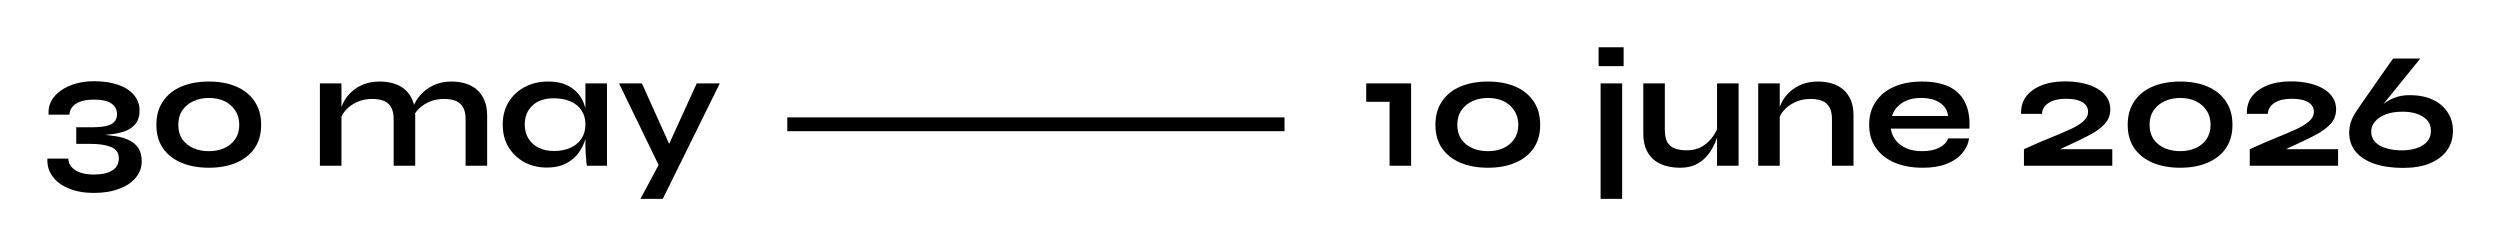
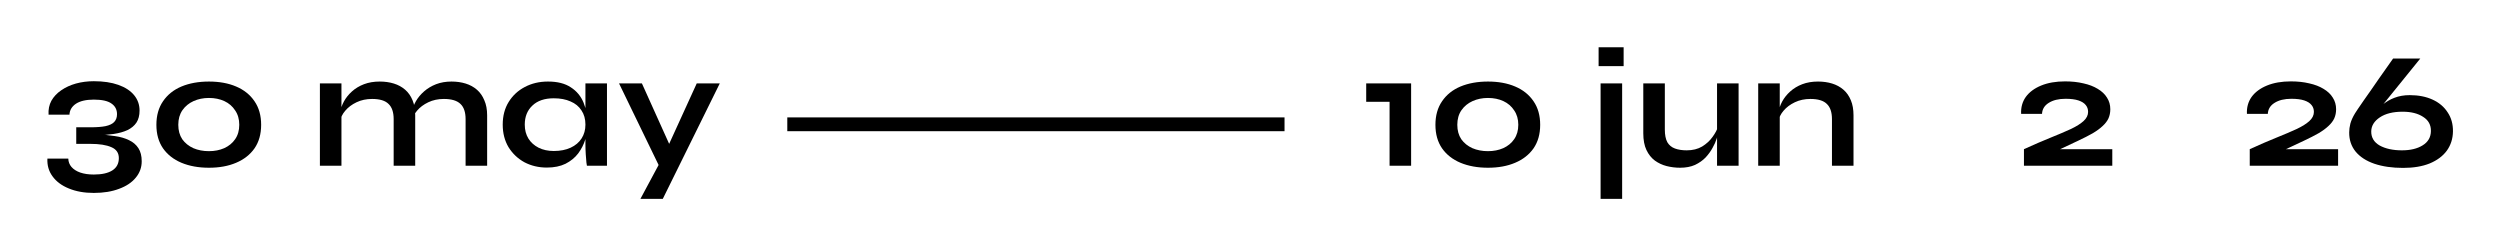
<svg xmlns="http://www.w3.org/2000/svg" viewBox="0 0 181.00 18.00" data-guides="{&quot;vertical&quot;:[],&quot;horizontal&quot;:[]}">
  <defs />
  <path fill="black" stroke="none" fill-opacity="1" stroke-width="1" stroke-opacity="1" id="tSvg538e20bfc5" title="Path 2" d="M174.462 6.888C175.094 6.888 175.646 6.996 176.118 7.212C176.59 7.428 176.954 7.736 177.21 8.136C177.474 8.528 177.602 8.988 177.594 9.516C177.586 10.044 177.438 10.508 177.15 10.908C176.862 11.3 176.45 11.608 175.914 11.832C175.378 12.048 174.734 12.156 173.982 12.156C173.19 12.156 172.498 12.056 171.906 11.856C171.322 11.656 170.87 11.364 170.55 10.98C170.23 10.588 170.074 10.12 170.082 9.576C170.082 9.384 170.11 9.176 170.166 8.952C170.23 8.72 170.342 8.472 170.502 8.208C170.526 8.16 170.594 8.056 170.706 7.896C170.826 7.728 170.966 7.524 171.126 7.284C171.294 7.044 171.474 6.788 171.666 6.516C171.858 6.244 172.046 5.972 172.23 5.7C172.422 5.428 172.594 5.184 172.746 4.968C172.906 4.744 173.03 4.568 173.118 4.44C173.214 4.304 173.262 4.236 173.262 4.236C173.918 4.236 174.574 4.236 175.23 4.236C173.882 5.9 172.534 7.564 171.186 9.228C171.03 9.364 170.874 9.5 170.718 9.636C171.03 9.212 171.326 8.832 171.606 8.496C171.886 8.152 172.166 7.86 172.446 7.62C172.734 7.38 173.038 7.2 173.358 7.08C173.686 6.952 174.054 6.888 174.462 6.888ZM173.898 10.884C174.514 10.884 175.014 10.764 175.398 10.524C175.79 10.284 175.99 9.94 175.998 9.492C176.006 9.044 175.818 8.7 175.434 8.46C175.058 8.212 174.562 8.088 173.946 8.088C173.258 8.088 172.71 8.224 172.302 8.496C171.894 8.768 171.686 9.104 171.678 9.504C171.67 9.952 171.874 10.296 172.29 10.536C172.714 10.768 173.25 10.884 173.898 10.884Z" />
  <path fill="black" stroke="none" fill-opacity="1" stroke-width="1" stroke-opacity="1" id="tSvg5328cc5967" title="Path 3" d="M166.806 10.188C166.158 10.492 165.51 10.796 164.862 11.1C164.842 11 164.822 10.9 164.802 10.8C166.294 10.8 167.786 10.8 169.278 10.8C169.278 11.2 169.278 11.6 169.278 12C167.146 12 165.014 12 162.882 12C162.882 11.6 162.882 11.2 162.882 10.8C163.602 10.472 164.25 10.192 164.826 9.96C165.402 9.728 165.89 9.52 166.29 9.336C166.69 9.144 166.994 8.952 167.202 8.76C167.418 8.56 167.526 8.34 167.526 8.1C167.526 7.908 167.47 7.744 167.358 7.608C167.246 7.464 167.07 7.352 166.83 7.272C166.59 7.192 166.278 7.152 165.894 7.152C165.39 7.152 164.982 7.252 164.67 7.452C164.366 7.644 164.206 7.908 164.19 8.244C163.686 8.244 163.182 8.244 162.678 8.244C162.654 7.78 162.766 7.372 163.014 7.02C163.27 6.668 163.642 6.392 164.13 6.192C164.618 5.992 165.194 5.892 165.858 5.892C166.346 5.892 166.79 5.94 167.19 6.036C167.59 6.124 167.934 6.256 168.222 6.432C168.518 6.608 168.742 6.82 168.894 7.068C169.054 7.316 169.134 7.596 169.134 7.908C169.134 8.148 169.09 8.368 169.002 8.568C168.914 8.76 168.774 8.944 168.582 9.12C168.398 9.296 168.158 9.472 167.862 9.648C167.566 9.816 167.214 9.996 166.806 10.188Z" />
-   <path fill="black" stroke="none" fill-opacity="1" stroke-width="1" stroke-opacity="1" id="tSvg381e0f6010" title="Path 4" d="M157.85 12.144C157.098 12.144 156.434 12.024 155.858 11.784C155.29 11.544 154.846 11.196 154.526 10.74C154.206 10.276 154.046 9.708 154.046 9.036C154.046 8.364 154.206 7.796 154.526 7.332C154.846 6.86 155.29 6.504 155.858 6.264C156.434 6.024 157.098 5.904 157.85 5.904C158.602 5.904 159.258 6.024 159.818 6.264C160.386 6.504 160.83 6.86 161.15 7.332C161.47 7.796 161.63 8.364 161.63 9.036C161.63 9.708 161.47 10.276 161.15 10.74C160.83 11.196 160.386 11.544 159.818 11.784C159.258 12.024 158.602 12.144 157.85 12.144ZM157.85 10.944C158.258 10.944 158.626 10.872 158.954 10.728C159.29 10.576 159.554 10.36 159.746 10.08C159.946 9.792 160.046 9.444 160.046 9.036C160.046 8.628 159.946 8.28 159.746 7.992C159.554 7.696 159.294 7.472 158.966 7.32C158.638 7.168 158.266 7.092 157.85 7.092C157.442 7.092 157.07 7.168 156.734 7.32C156.398 7.472 156.13 7.692 155.93 7.98C155.73 8.268 155.63 8.62 155.63 9.036C155.63 9.444 155.726 9.792 155.918 10.08C156.118 10.36 156.386 10.576 156.722 10.728C157.058 10.872 157.434 10.944 157.85 10.944Z" />
  <path fill="black" stroke="none" fill-opacity="1" stroke-width="1" stroke-opacity="1" id="tSvg60f881f978" title="Path 5" d="M150.458 10.188C149.81 10.492 149.162 10.796 148.514 11.1C148.494 11 148.474 10.9 148.454 10.8C149.946 10.8 151.438 10.8 152.93 10.8C152.93 11.2 152.93 11.6 152.93 12C150.798 12 148.666 12 146.534 12C146.534 11.6 146.534 11.2 146.534 10.8C147.254 10.472 147.902 10.192 148.478 9.96C149.054 9.728 149.542 9.52 149.942 9.336C150.342 9.144 150.646 8.952 150.854 8.76C151.07 8.56 151.178 8.34 151.178 8.1C151.178 7.908 151.122 7.744 151.01 7.608C150.898 7.464 150.722 7.352 150.482 7.272C150.242 7.192 149.93 7.152 149.546 7.152C149.042 7.152 148.634 7.252 148.322 7.452C148.018 7.644 147.858 7.908 147.842 8.244C147.338 8.244 146.834 8.244 146.33 8.244C146.306 7.78 146.418 7.372 146.666 7.02C146.922 6.668 147.294 6.392 147.782 6.192C148.27 5.992 148.846 5.892 149.51 5.892C149.998 5.892 150.442 5.94 150.842 6.036C151.242 6.124 151.586 6.256 151.874 6.432C152.17 6.608 152.394 6.82 152.546 7.068C152.706 7.316 152.786 7.596 152.786 7.908C152.786 8.148 152.742 8.368 152.654 8.568C152.566 8.76 152.426 8.944 152.234 9.12C152.05 9.296 151.81 9.472 151.514 9.648C151.218 9.816 150.866 9.996 150.458 10.188Z" />
-   <path fill="black" stroke="none" fill-opacity="1" stroke-width="1" stroke-opacity="1" id="tSvg25544e7d21" title="Path 6" d="M141.051 10.02C141.555 10.02 142.059 10.02 142.563 10.02C142.499 10.428 142.327 10.792 142.047 11.112C141.775 11.432 141.403 11.684 140.931 11.868C140.459 12.052 139.883 12.144 139.203 12.144C138.443 12.144 137.771 12.024 137.187 11.784C136.603 11.536 136.147 11.18 135.819 10.716C135.491 10.252 135.327 9.692 135.327 9.036C135.327 8.38 135.487 7.82 135.807 7.356C136.127 6.884 136.571 6.524 137.139 6.276C137.715 6.028 138.387 5.904 139.155 5.904C139.939 5.904 140.591 6.028 141.111 6.276C141.631 6.524 142.015 6.9 142.263 7.404C142.519 7.9 142.627 8.536 142.587 9.312C140.691 9.312 138.795 9.312 136.899 9.312C136.939 9.616 137.051 9.892 137.235 10.14C137.427 10.388 137.683 10.584 138.003 10.728C138.331 10.872 138.719 10.944 139.167 10.944C139.663 10.944 140.075 10.86 140.403 10.692C140.739 10.516 140.955 10.292 141.051 10.02ZM139.083 7.092C138.507 7.092 138.039 7.22 137.679 7.476C137.319 7.724 137.087 8.032 136.983 8.4C138.335 8.4 139.687 8.4 141.039 8.4C140.999 8 140.807 7.684 140.463 7.452C140.127 7.212 139.667 7.092 139.083 7.092Z" />
  <path fill="black" stroke="none" fill-opacity="1" stroke-width="1" stroke-opacity="1" id="tSvgbfb345c390" title="Path 7" d="M127.294 6.036C127.814 6.036 128.334 6.036 128.854 6.036C128.854 8.024 128.854 10.012 128.854 12C128.334 12 127.814 12 127.294 12C127.294 10.012 127.294 8.024 127.294 6.036ZM131.626 5.904C131.994 5.904 132.334 5.952 132.646 6.048C132.958 6.144 133.23 6.292 133.462 6.492C133.694 6.692 133.874 6.948 134.002 7.26C134.13 7.564 134.194 7.928 134.194 8.352C134.194 9.568 134.194 10.784 134.194 12C133.674 12 133.154 12 132.634 12C132.634 10.876 132.634 9.752 132.634 8.628C132.634 8.124 132.51 7.756 132.262 7.524C132.022 7.284 131.626 7.164 131.074 7.164C130.658 7.164 130.282 7.244 129.946 7.404C129.61 7.564 129.338 7.768 129.13 8.016C128.922 8.256 128.802 8.508 128.77 8.772C128.766 8.568 128.762 8.364 128.758 8.16C128.798 7.88 128.89 7.608 129.034 7.344C129.178 7.08 129.37 6.84 129.61 6.624C129.858 6.4 130.15 6.224 130.486 6.096C130.822 5.968 131.202 5.904 131.626 5.904Z" />
  <path fill="black" stroke="none" fill-opacity="1" stroke-width="1" stroke-opacity="1" id="tSvg1620b4688bb" title="Path 8" d="M125.874 12C125.354 12 124.834 12 124.314 12C124.314 10.012 124.314 8.024 124.314 6.036C124.834 6.036 125.354 6.036 125.874 6.036C125.874 8.024 125.874 10.012 125.874 12ZM124.398 9.132C124.402 9.268 124.406 9.404 124.41 9.54C124.394 9.652 124.354 9.816 124.29 10.032C124.226 10.24 124.126 10.464 123.99 10.704C123.862 10.944 123.694 11.176 123.486 11.4C123.278 11.616 123.022 11.796 122.718 11.94C122.414 12.076 122.054 12.144 121.638 12.144C121.31 12.144 120.986 12.104 120.666 12.024C120.354 11.944 120.07 11.812 119.814 11.628C119.558 11.436 119.354 11.18 119.202 10.86C119.05 10.54 118.974 10.136 118.974 9.648C118.974 8.444 118.974 7.24 118.974 6.036C119.494 6.036 120.014 6.036 120.534 6.036C120.534 7.152 120.534 8.268 120.534 9.384C120.534 9.768 120.594 10.072 120.714 10.296C120.842 10.512 121.026 10.664 121.266 10.752C121.506 10.84 121.79 10.884 122.118 10.884C122.55 10.884 122.922 10.792 123.234 10.608C123.546 10.416 123.798 10.184 123.99 9.912C124.19 9.64 124.326 9.38 124.398 9.132Z" />
  <path fill="black" stroke="none" fill-opacity="1" stroke-width="1" stroke-opacity="1" id="tSvg899a13e468" title="Path 9" d="M115.883 6.036C116.403 6.036 116.923 6.036 117.443 6.036C117.443 8.824 117.443 11.612 117.443 14.4C116.923 14.4 116.403 14.4 115.883 14.4C115.883 11.612 115.883 8.824 115.883 6.036ZM117.551 3.42C117.551 3.876 117.551 4.332 117.551 4.788C116.947 4.788 116.343 4.788 115.739 4.788C115.739 4.332 115.739 3.876 115.739 3.42C116.343 3.42 116.947 3.42 117.551 3.42Z" />
  <path fill="black" stroke="none" fill-opacity="1" stroke-width="1" stroke-opacity="1" id="tSvg16ad8ce3935" title="Path 10" d="M107.729 12.144C106.977 12.144 106.313 12.024 105.737 11.784C105.169 11.544 104.725 11.196 104.405 10.74C104.085 10.276 103.925 9.708 103.925 9.036C103.925 8.364 104.085 7.796 104.405 7.332C104.725 6.86 105.169 6.504 105.737 6.264C106.313 6.024 106.977 5.904 107.729 5.904C108.481 5.904 109.137 6.024 109.697 6.264C110.265 6.504 110.709 6.86 111.029 7.332C111.349 7.796 111.509 8.364 111.509 9.036C111.509 9.708 111.349 10.276 111.029 10.74C110.709 11.196 110.265 11.544 109.697 11.784C109.137 12.024 108.481 12.144 107.729 12.144ZM107.729 10.944C108.137 10.944 108.505 10.872 108.833 10.728C109.169 10.576 109.433 10.36 109.625 10.08C109.825 9.792 109.925 9.444 109.925 9.036C109.925 8.628 109.825 8.28 109.625 7.992C109.433 7.696 109.173 7.472 108.845 7.32C108.517 7.168 108.145 7.092 107.729 7.092C107.321 7.092 106.949 7.168 106.613 7.32C106.277 7.472 106.009 7.692 105.809 7.98C105.609 8.268 105.509 8.62 105.509 9.036C105.509 9.444 105.605 9.792 105.797 10.08C105.997 10.36 106.265 10.576 106.601 10.728C106.937 10.872 107.313 10.944 107.729 10.944Z" />
-   <path fill="black" stroke="none" fill-opacity="1" stroke-width="1" stroke-opacity="1" id="tSvg4d66b02767" title="Path 11" d="M98.913 7.368C98.913 6.924 98.913 6.48 98.913 6.036C99.997 6.036 101.081 6.036 102.165 6.036C102.165 8.024 102.165 10.012 102.165 12C101.645 12 101.125 12 100.605 12C100.605 10.456 100.605 8.912 100.605 7.368C100.041 7.368 99.477 7.368 98.913 7.368Z" />
+   <path fill="black" stroke="none" fill-opacity="1" stroke-width="1" stroke-opacity="1" id="tSvg4d66b02767" title="Path 11" d="M98.913 7.368C98.913 6.924 98.913 6.48 98.913 6.036C99.997 6.036 101.081 6.036 102.165 6.036C102.165 8.024 102.165 10.012 102.165 12C101.645 12 101.125 12 100.605 12C100.605 10.456 100.605 8.912 100.605 7.368C100.041 7.368 99.477 7.368 98.913 7.368" />
  <path fill="black" stroke="none" fill-opacity="1" stroke-width="1" stroke-opacity="1" id="tSvg34522ad97c" title="Path 12" d="M44.817 6.036C45.369 6.036 45.921 6.036 46.473 6.036C47.333 7.944 48.193 9.852 49.053 11.76C48.605 11.84 48.157 11.92 47.709 12C46.745 10.012 45.781 8.024 44.817 6.036ZM52.113 6.036C50.737 8.824 49.361 11.612 47.985 14.4C47.445 14.4 46.905 14.4 46.365 14.4C46.953 13.304 47.541 12.208 48.129 11.112C48.901 9.42 49.673 7.728 50.445 6.036C51.001 6.036 51.557 6.036 52.113 6.036Z" />
  <path fill="black" stroke="none" fill-opacity="1" stroke-width="1" stroke-opacity="1" id="tSvg805133b43c" title="Path 13" d="M39.589 12.132C38.997 12.132 38.457 12.004 37.969 11.748C37.489 11.484 37.105 11.12 36.817 10.656C36.537 10.184 36.397 9.64 36.397 9.024C36.397 8.392 36.541 7.844 36.829 7.38C37.117 6.916 37.505 6.556 37.993 6.3C38.489 6.036 39.049 5.904 39.673 5.904C40.361 5.904 40.913 6.044 41.329 6.324C41.753 6.596 42.061 6.968 42.253 7.44C42.445 7.912 42.541 8.44 42.541 9.024C42.541 9.376 42.485 9.736 42.373 10.104C42.261 10.464 42.089 10.8 41.857 11.112C41.625 11.416 41.321 11.664 40.945 11.856C40.569 12.04 40.117 12.132 39.589 12.132ZM40.093 10.932C40.565 10.932 40.973 10.852 41.317 10.692C41.661 10.532 41.925 10.308 42.109 10.02C42.293 9.732 42.385 9.4 42.385 9.024C42.385 8.616 42.289 8.272 42.097 7.992C41.913 7.704 41.649 7.488 41.305 7.344C40.969 7.192 40.565 7.116 40.093 7.116C39.429 7.116 38.913 7.292 38.545 7.644C38.177 7.988 37.993 8.448 37.993 9.024C37.993 9.408 38.081 9.744 38.257 10.032C38.433 10.312 38.677 10.532 38.989 10.692C39.309 10.852 39.677 10.932 40.093 10.932ZM42.385 6.036C42.905 6.036 43.425 6.036 43.945 6.036C43.945 8.024 43.945 10.012 43.945 12C43.461 12 42.977 12 42.493 12C42.493 12 42.481 11.924 42.457 11.772C42.441 11.612 42.425 11.412 42.409 11.172C42.393 10.932 42.385 10.696 42.385 10.464C42.385 8.988 42.385 7.512 42.385 6.036Z" />
  <path fill="black" stroke="none" fill-opacity="1" stroke-width="1" stroke-opacity="1" id="tSvg6a24a0bc73" title="Path 14" d="M23.161 6.036C23.681 6.036 24.201 6.036 24.721 6.036C24.721 8.024 24.721 10.012 24.721 12C24.201 12 23.681 12 23.161 12C23.161 10.012 23.161 8.024 23.161 6.036ZM27.493 5.904C27.861 5.904 28.201 5.952 28.513 6.048C28.825 6.144 29.097 6.292 29.329 6.492C29.561 6.692 29.741 6.948 29.869 7.26C29.997 7.564 30.061 7.928 30.061 8.352C30.061 9.568 30.061 10.784 30.061 12C29.541 12 29.021 12 28.501 12C28.501 10.876 28.501 9.752 28.501 8.628C28.501 8.124 28.377 7.756 28.129 7.524C27.889 7.284 27.493 7.164 26.941 7.164C26.525 7.164 26.149 7.244 25.813 7.404C25.477 7.564 25.205 7.768 24.997 8.016C24.789 8.256 24.669 8.508 24.637 8.772C24.633 8.568 24.629 8.364 24.625 8.16C24.665 7.88 24.757 7.608 24.901 7.344C25.045 7.08 25.237 6.84 25.477 6.624C25.725 6.4 26.017 6.224 26.353 6.096C26.689 5.968 27.069 5.904 27.493 5.904ZM32.689 5.904C33.057 5.904 33.397 5.952 33.709 6.048C34.021 6.144 34.293 6.292 34.525 6.492C34.757 6.692 34.937 6.948 35.065 7.26C35.201 7.564 35.269 7.928 35.269 8.352C35.269 9.568 35.269 10.784 35.269 12C34.749 12 34.229 12 33.709 12C33.709 10.876 33.709 9.752 33.709 8.628C33.709 8.124 33.585 7.756 33.337 7.524C33.089 7.284 32.689 7.164 32.137 7.164C31.721 7.164 31.345 7.244 31.009 7.404C30.673 7.564 30.401 7.768 30.193 8.016C29.985 8.256 29.869 8.508 29.845 8.772C29.837 8.556 29.829 8.34 29.821 8.124C29.861 7.86 29.957 7.596 30.109 7.332C30.261 7.068 30.461 6.828 30.709 6.612C30.957 6.396 31.245 6.224 31.573 6.096C31.909 5.968 32.281 5.904 32.689 5.904Z" />
  <path fill="black" stroke="none" fill-opacity="1" stroke-width="1" stroke-opacity="1" id="tSvg8035d1429a" title="Path 15" d="M15.127 12.144C14.376 12.144 13.711 12.024 13.136 11.784C12.568 11.544 12.123 11.196 11.803 10.74C11.483 10.276 11.323 9.708 11.323 9.036C11.323 8.364 11.483 7.796 11.803 7.332C12.123 6.86 12.568 6.504 13.136 6.264C13.711 6.024 14.376 5.904 15.127 5.904C15.88 5.904 16.535 6.024 17.096 6.264C17.663 6.504 18.108 6.86 18.427 7.332C18.747 7.796 18.907 8.364 18.907 9.036C18.907 9.708 18.747 10.276 18.427 10.74C18.108 11.196 17.663 11.544 17.096 11.784C16.535 12.024 15.88 12.144 15.127 12.144ZM15.127 10.944C15.536 10.944 15.903 10.872 16.232 10.728C16.567 10.576 16.831 10.36 17.023 10.08C17.224 9.792 17.323 9.444 17.323 9.036C17.323 8.628 17.224 8.28 17.023 7.992C16.831 7.696 16.572 7.472 16.244 7.32C15.915 7.168 15.543 7.092 15.127 7.092C14.72 7.092 14.348 7.168 14.011 7.32C13.675 7.472 13.408 7.692 13.207 7.98C13.008 8.268 12.908 8.62 12.908 9.036C12.908 9.444 13.004 9.792 13.195 10.08C13.396 10.36 13.664 10.576 13.999 10.728C14.335 10.872 14.711 10.944 15.127 10.944Z" />
  <path fill="black" stroke="none" fill-opacity="1" stroke-width="1" stroke-opacity="1" id="tSvg15fe28ff517" title="Path 16" d="M7.02 9.792C7.02 9.772 7.02 9.752 7.02 9.732C7.492 9.748 7.924 9.788 8.316 9.852C8.716 9.908 9.06 10.008 9.348 10.152C9.636 10.288 9.86 10.48 10.02 10.728C10.18 10.976 10.26 11.292 10.26 11.676C10.26 12.124 10.116 12.52 9.828 12.864C9.548 13.208 9.148 13.476 8.628 13.668C8.108 13.868 7.496 13.968 6.792 13.968C6.104 13.968 5.5 13.86 4.98 13.644C4.468 13.436 4.076 13.144 3.804 12.768C3.532 12.4 3.408 11.972 3.432 11.484C3.936 11.484 4.44 11.484 4.944 11.484C4.952 11.716 5.028 11.916 5.172 12.084C5.324 12.26 5.536 12.396 5.808 12.492C6.088 12.588 6.416 12.636 6.792 12.636C7.376 12.636 7.824 12.536 8.136 12.336C8.448 12.136 8.604 11.84 8.604 11.448C8.604 11.072 8.424 10.808 8.064 10.656C7.704 10.496 7.196 10.416 6.54 10.416C6.2 10.416 5.86 10.416 5.52 10.416C5.52 10.016 5.52 9.616 5.52 9.216C5.86 9.216 6.2 9.216 6.54 9.216C6.996 9.216 7.364 9.188 7.644 9.132C7.932 9.068 8.14 8.968 8.268 8.832C8.404 8.688 8.472 8.5 8.472 8.268C8.472 7.94 8.34 7.684 8.076 7.5C7.812 7.308 7.384 7.212 6.792 7.212C6.232 7.212 5.8 7.312 5.496 7.512C5.2 7.712 5.044 7.976 5.028 8.304C4.524 8.304 4.02 8.304 3.516 8.304C3.492 7.928 3.56 7.592 3.72 7.296C3.888 7 4.124 6.748 4.428 6.54C4.74 6.324 5.096 6.16 5.496 6.048C5.904 5.936 6.336 5.88 6.792 5.88C7.48 5.88 8.072 5.968 8.568 6.144C9.064 6.32 9.444 6.568 9.708 6.888C9.972 7.208 10.104 7.58 10.104 8.004C10.104 8.356 10.028 8.648 9.876 8.88C9.724 9.104 9.508 9.284 9.228 9.42C8.948 9.548 8.62 9.64 8.244 9.696C7.876 9.752 7.468 9.784 7.02 9.792Z" />
  <path fill="none" stroke="black" fill-opacity="1" stroke-width="1" stroke-opacity="1" id="tSvgb18f4cd088" title="Path 17" d="M57 9C69 9 81 9 93 9" />
</svg>